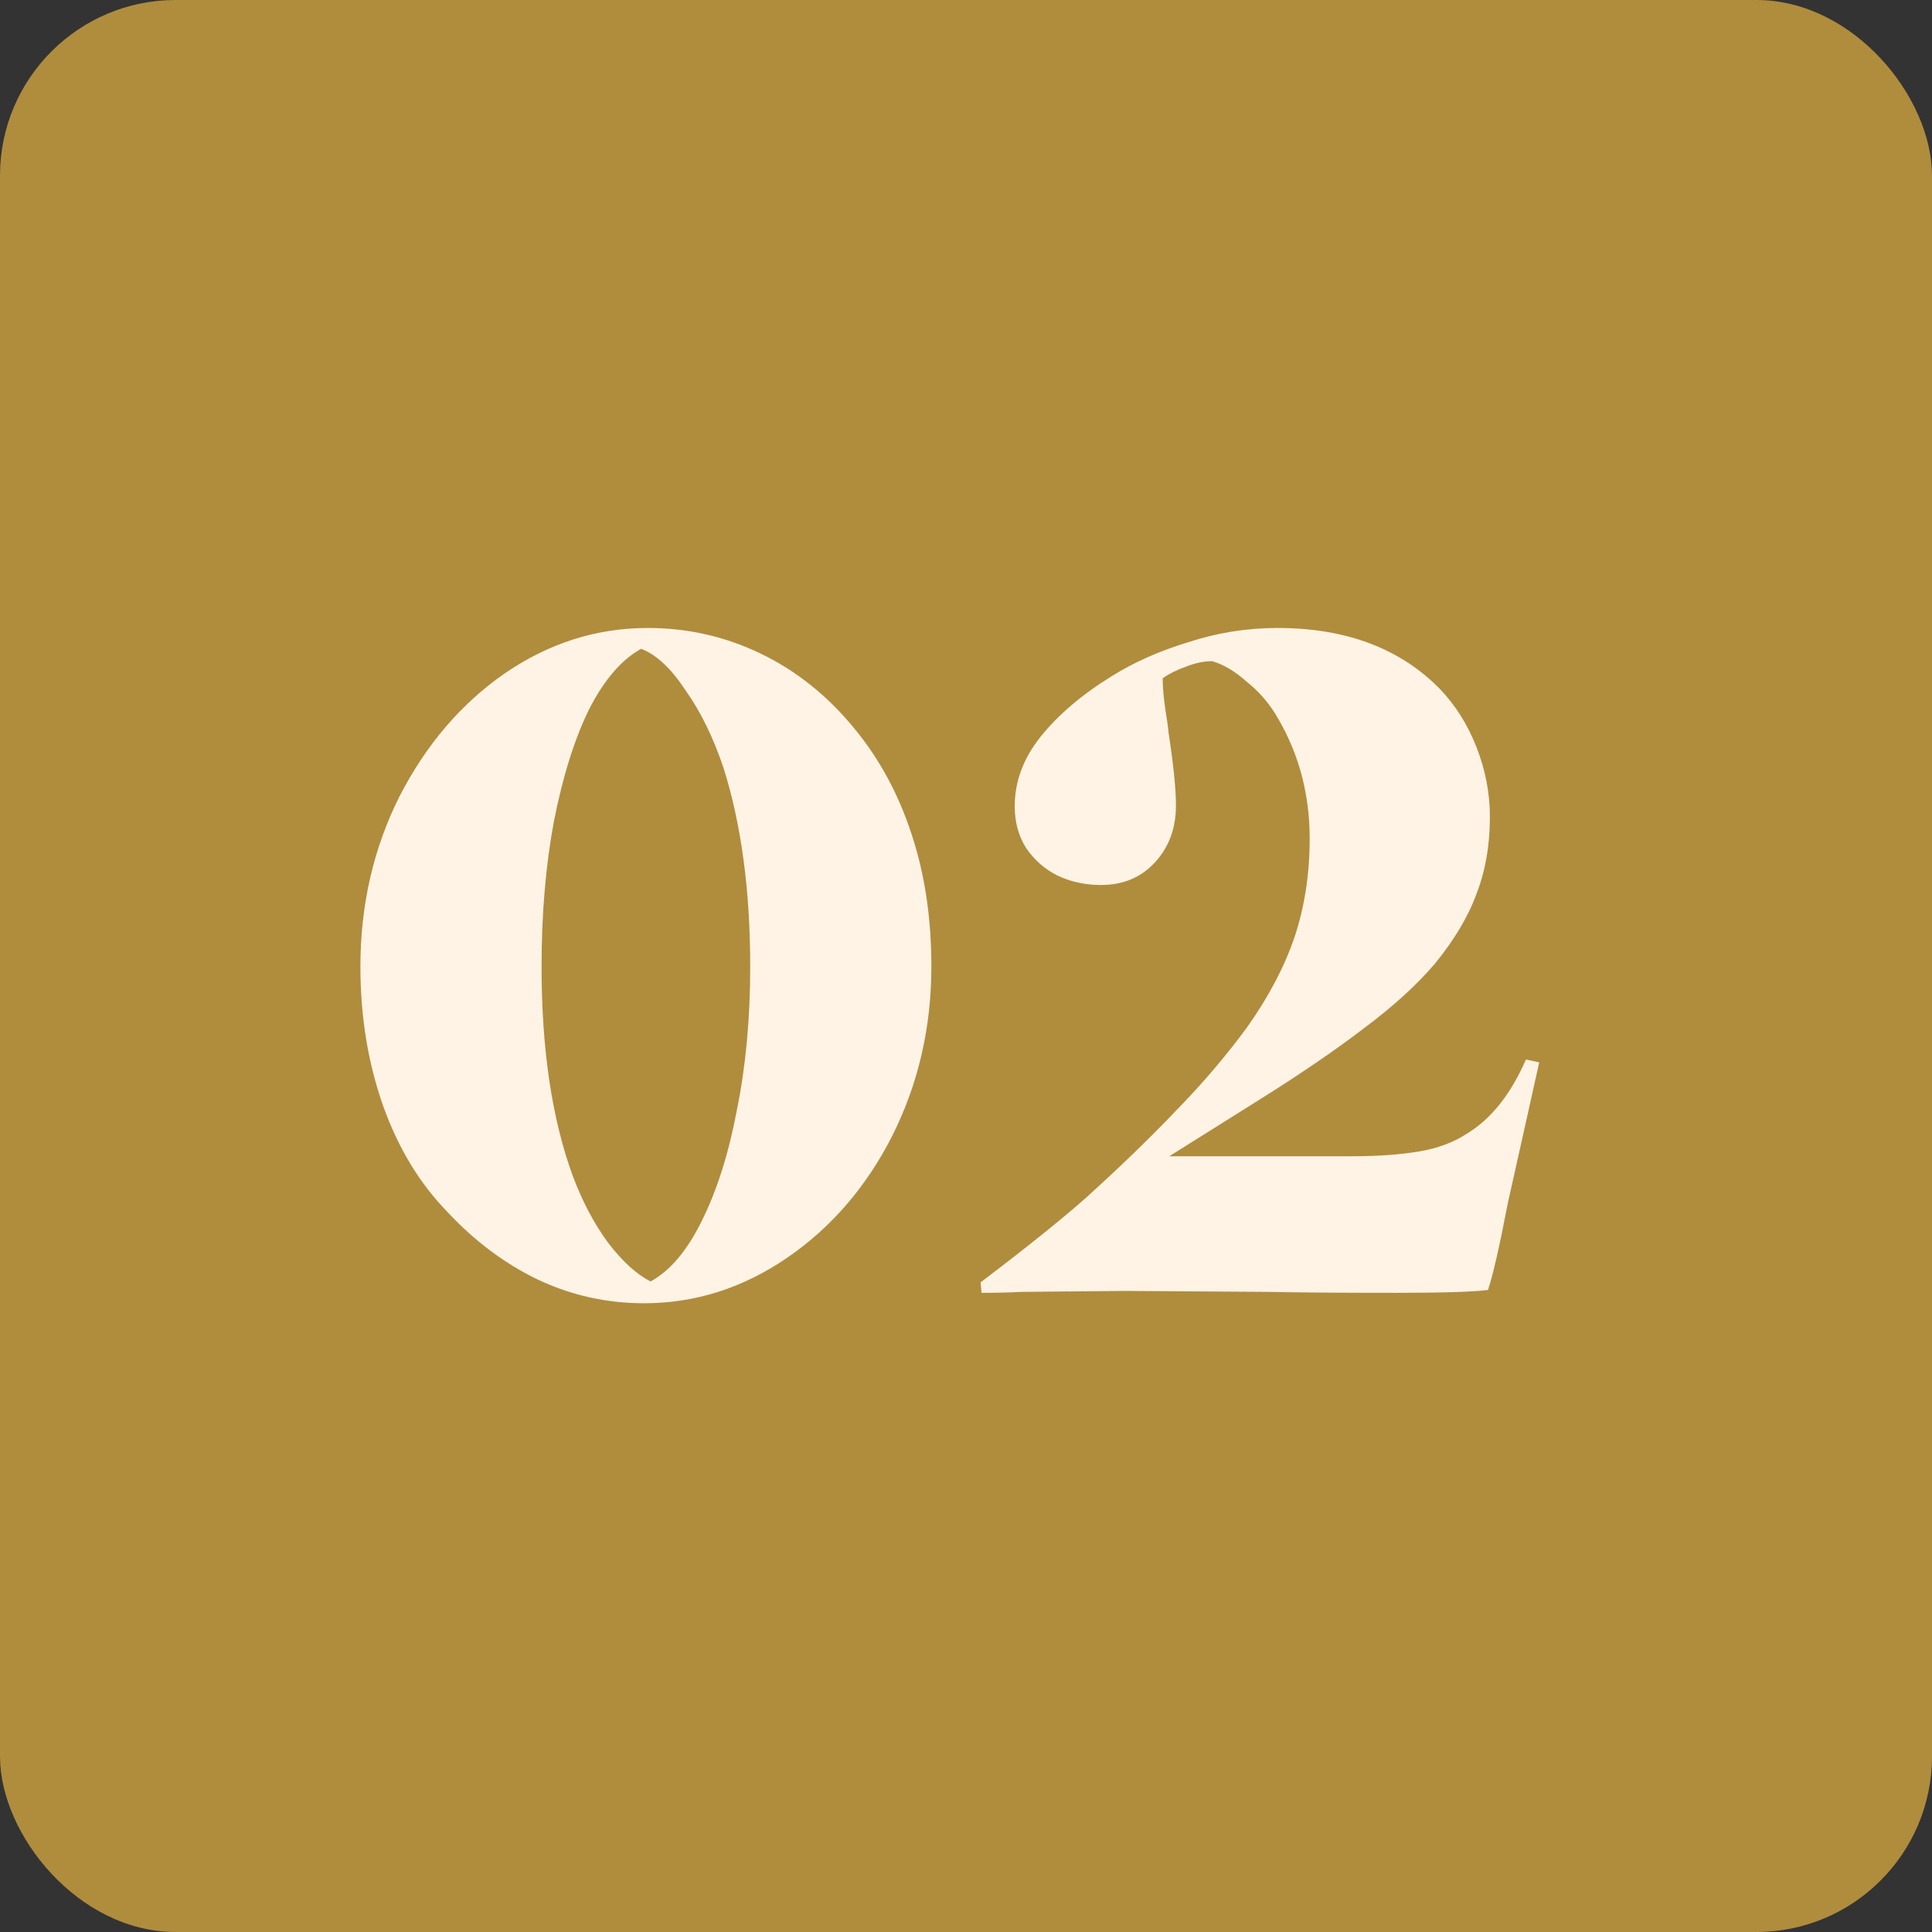
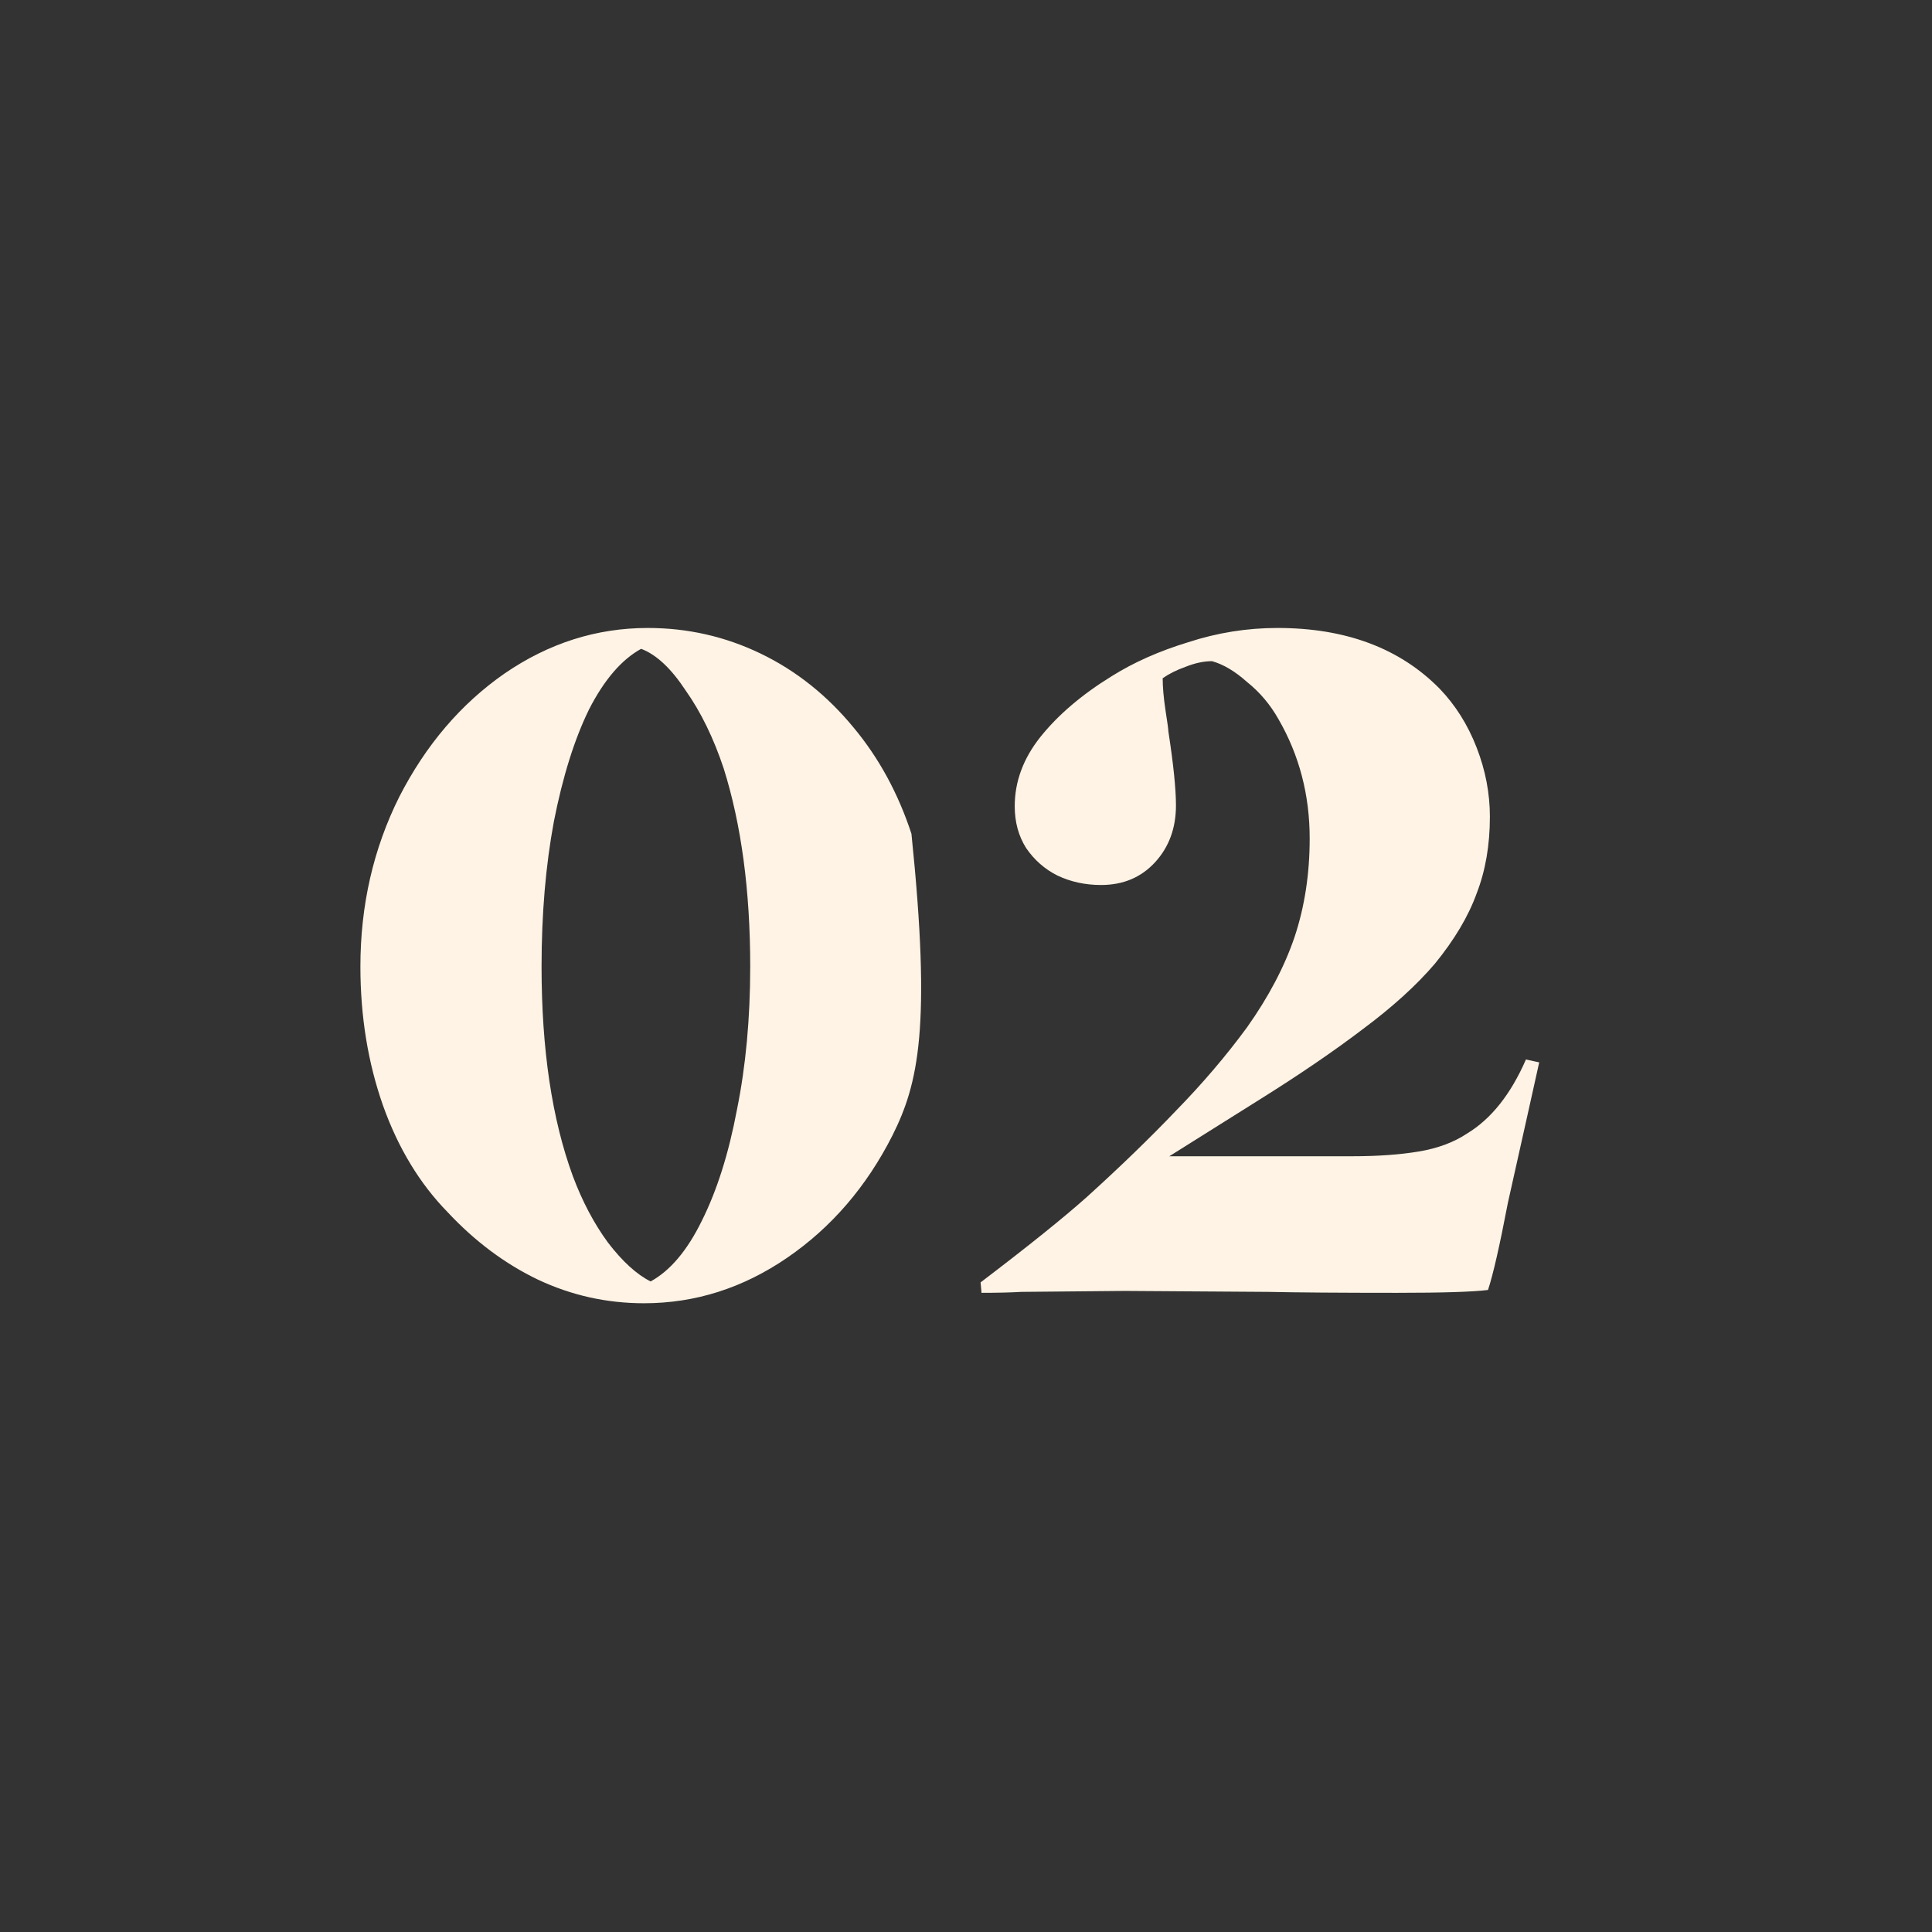
<svg xmlns="http://www.w3.org/2000/svg" width="55" height="55" viewBox="0 0 55 55" fill="none">
  <rect x="0" y="0" width="55" height="55" fill="#333333" stroke="none" />
-   <rect width="55" height="55" rx="5" fill="#B08C3D" />
-   <path d="M10.26 27.516C10.26 25.77 10.629 24.159 11.367 22.683C12.123 21.207 13.122 20.037 14.364 19.173C15.624 18.309 16.983 17.877 18.441 17.877C19.575 17.877 20.646 18.12 21.654 18.606C22.662 19.092 23.544 19.794 24.3 20.712C25.02 21.576 25.569 22.584 25.947 23.736C26.325 24.87 26.514 26.13 26.514 27.516C26.514 29.244 26.145 30.846 25.407 32.322C24.669 33.78 23.67 34.941 22.41 35.805C21.15 36.669 19.791 37.101 18.333 37.101C17.271 37.101 16.263 36.876 15.309 36.426C14.373 35.976 13.518 35.337 12.744 34.509C11.952 33.699 11.34 32.691 10.908 31.485C10.476 30.261 10.26 28.938 10.26 27.516ZM21.357 27.516C21.357 25.356 21.105 23.475 20.601 21.873C20.313 21.009 19.953 20.271 19.521 19.659C19.107 19.029 18.684 18.633 18.252 18.471C17.694 18.777 17.199 19.353 16.767 20.199C16.353 21.045 16.02 22.107 15.768 23.385C15.534 24.645 15.417 26.022 15.417 27.516C15.417 29.874 15.714 31.863 16.308 33.483C16.578 34.203 16.911 34.833 17.307 35.373C17.721 35.913 18.126 36.282 18.522 36.48C19.08 36.174 19.566 35.598 19.98 34.752C20.412 33.888 20.745 32.835 20.979 31.593C21.231 30.351 21.357 28.992 21.357 27.516ZM27.915 36.507C29.265 35.481 30.273 34.671 30.939 34.077C31.893 33.213 32.739 32.394 33.477 31.62C34.233 30.846 34.908 30.054 35.502 29.244C36.114 28.38 36.564 27.525 36.852 26.679C37.14 25.815 37.284 24.879 37.284 23.871C37.284 22.629 36.987 21.495 36.393 20.469C36.159 20.055 35.862 19.704 35.502 19.416C35.16 19.11 34.827 18.912 34.503 18.822C34.269 18.822 34.017 18.876 33.747 18.984C33.495 19.074 33.279 19.182 33.099 19.308C33.099 19.56 33.126 19.866 33.18 20.226C33.234 20.568 33.261 20.766 33.261 20.82C33.405 21.756 33.477 22.458 33.477 22.926C33.477 23.574 33.279 24.114 32.883 24.546C32.487 24.978 31.974 25.194 31.344 25.194C30.894 25.194 30.48 25.104 30.102 24.924C29.742 24.744 29.445 24.483 29.211 24.141C28.995 23.799 28.887 23.403 28.887 22.953C28.887 22.251 29.13 21.594 29.616 20.982C30.12 20.352 30.795 19.776 31.641 19.254C32.271 18.858 33 18.534 33.828 18.282C34.656 18.012 35.502 17.877 36.366 17.877C38.31 17.877 39.849 18.453 40.983 19.605C41.433 20.073 41.784 20.631 42.036 21.279C42.288 21.927 42.414 22.584 42.414 23.25C42.414 24.06 42.288 24.789 42.036 25.437C41.802 26.085 41.406 26.751 40.848 27.435C40.326 28.047 39.642 28.668 38.796 29.298C37.968 29.928 36.978 30.603 35.826 31.323L33.288 32.916H38.499C39.219 32.916 39.849 32.871 40.389 32.781C40.929 32.691 41.388 32.52 41.766 32.268C42.45 31.854 43.008 31.152 43.44 30.162L43.818 30.243L43.494 31.701L42.927 34.239C42.693 35.463 42.504 36.291 42.36 36.723C41.928 36.777 41.064 36.804 39.768 36.804C38.166 36.804 36.942 36.795 36.096 36.777L32.019 36.75L29.076 36.777C28.77 36.795 28.392 36.804 27.942 36.804L27.915 36.507Z" fill="#FEF3E4" />
+   <path d="M10.26 27.516C10.26 25.77 10.629 24.159 11.367 22.683C12.123 21.207 13.122 20.037 14.364 19.173C15.624 18.309 16.983 17.877 18.441 17.877C19.575 17.877 20.646 18.12 21.654 18.606C22.662 19.092 23.544 19.794 24.3 20.712C25.02 21.576 25.569 22.584 25.947 23.736C26.514 29.244 26.145 30.846 25.407 32.322C24.669 33.78 23.67 34.941 22.41 35.805C21.15 36.669 19.791 37.101 18.333 37.101C17.271 37.101 16.263 36.876 15.309 36.426C14.373 35.976 13.518 35.337 12.744 34.509C11.952 33.699 11.34 32.691 10.908 31.485C10.476 30.261 10.26 28.938 10.26 27.516ZM21.357 27.516C21.357 25.356 21.105 23.475 20.601 21.873C20.313 21.009 19.953 20.271 19.521 19.659C19.107 19.029 18.684 18.633 18.252 18.471C17.694 18.777 17.199 19.353 16.767 20.199C16.353 21.045 16.02 22.107 15.768 23.385C15.534 24.645 15.417 26.022 15.417 27.516C15.417 29.874 15.714 31.863 16.308 33.483C16.578 34.203 16.911 34.833 17.307 35.373C17.721 35.913 18.126 36.282 18.522 36.48C19.08 36.174 19.566 35.598 19.98 34.752C20.412 33.888 20.745 32.835 20.979 31.593C21.231 30.351 21.357 28.992 21.357 27.516ZM27.915 36.507C29.265 35.481 30.273 34.671 30.939 34.077C31.893 33.213 32.739 32.394 33.477 31.62C34.233 30.846 34.908 30.054 35.502 29.244C36.114 28.38 36.564 27.525 36.852 26.679C37.14 25.815 37.284 24.879 37.284 23.871C37.284 22.629 36.987 21.495 36.393 20.469C36.159 20.055 35.862 19.704 35.502 19.416C35.16 19.11 34.827 18.912 34.503 18.822C34.269 18.822 34.017 18.876 33.747 18.984C33.495 19.074 33.279 19.182 33.099 19.308C33.099 19.56 33.126 19.866 33.18 20.226C33.234 20.568 33.261 20.766 33.261 20.82C33.405 21.756 33.477 22.458 33.477 22.926C33.477 23.574 33.279 24.114 32.883 24.546C32.487 24.978 31.974 25.194 31.344 25.194C30.894 25.194 30.48 25.104 30.102 24.924C29.742 24.744 29.445 24.483 29.211 24.141C28.995 23.799 28.887 23.403 28.887 22.953C28.887 22.251 29.13 21.594 29.616 20.982C30.12 20.352 30.795 19.776 31.641 19.254C32.271 18.858 33 18.534 33.828 18.282C34.656 18.012 35.502 17.877 36.366 17.877C38.31 17.877 39.849 18.453 40.983 19.605C41.433 20.073 41.784 20.631 42.036 21.279C42.288 21.927 42.414 22.584 42.414 23.25C42.414 24.06 42.288 24.789 42.036 25.437C41.802 26.085 41.406 26.751 40.848 27.435C40.326 28.047 39.642 28.668 38.796 29.298C37.968 29.928 36.978 30.603 35.826 31.323L33.288 32.916H38.499C39.219 32.916 39.849 32.871 40.389 32.781C40.929 32.691 41.388 32.52 41.766 32.268C42.45 31.854 43.008 31.152 43.44 30.162L43.818 30.243L43.494 31.701L42.927 34.239C42.693 35.463 42.504 36.291 42.36 36.723C41.928 36.777 41.064 36.804 39.768 36.804C38.166 36.804 36.942 36.795 36.096 36.777L32.019 36.75L29.076 36.777C28.77 36.795 28.392 36.804 27.942 36.804L27.915 36.507Z" fill="#FEF3E4" />
</svg>